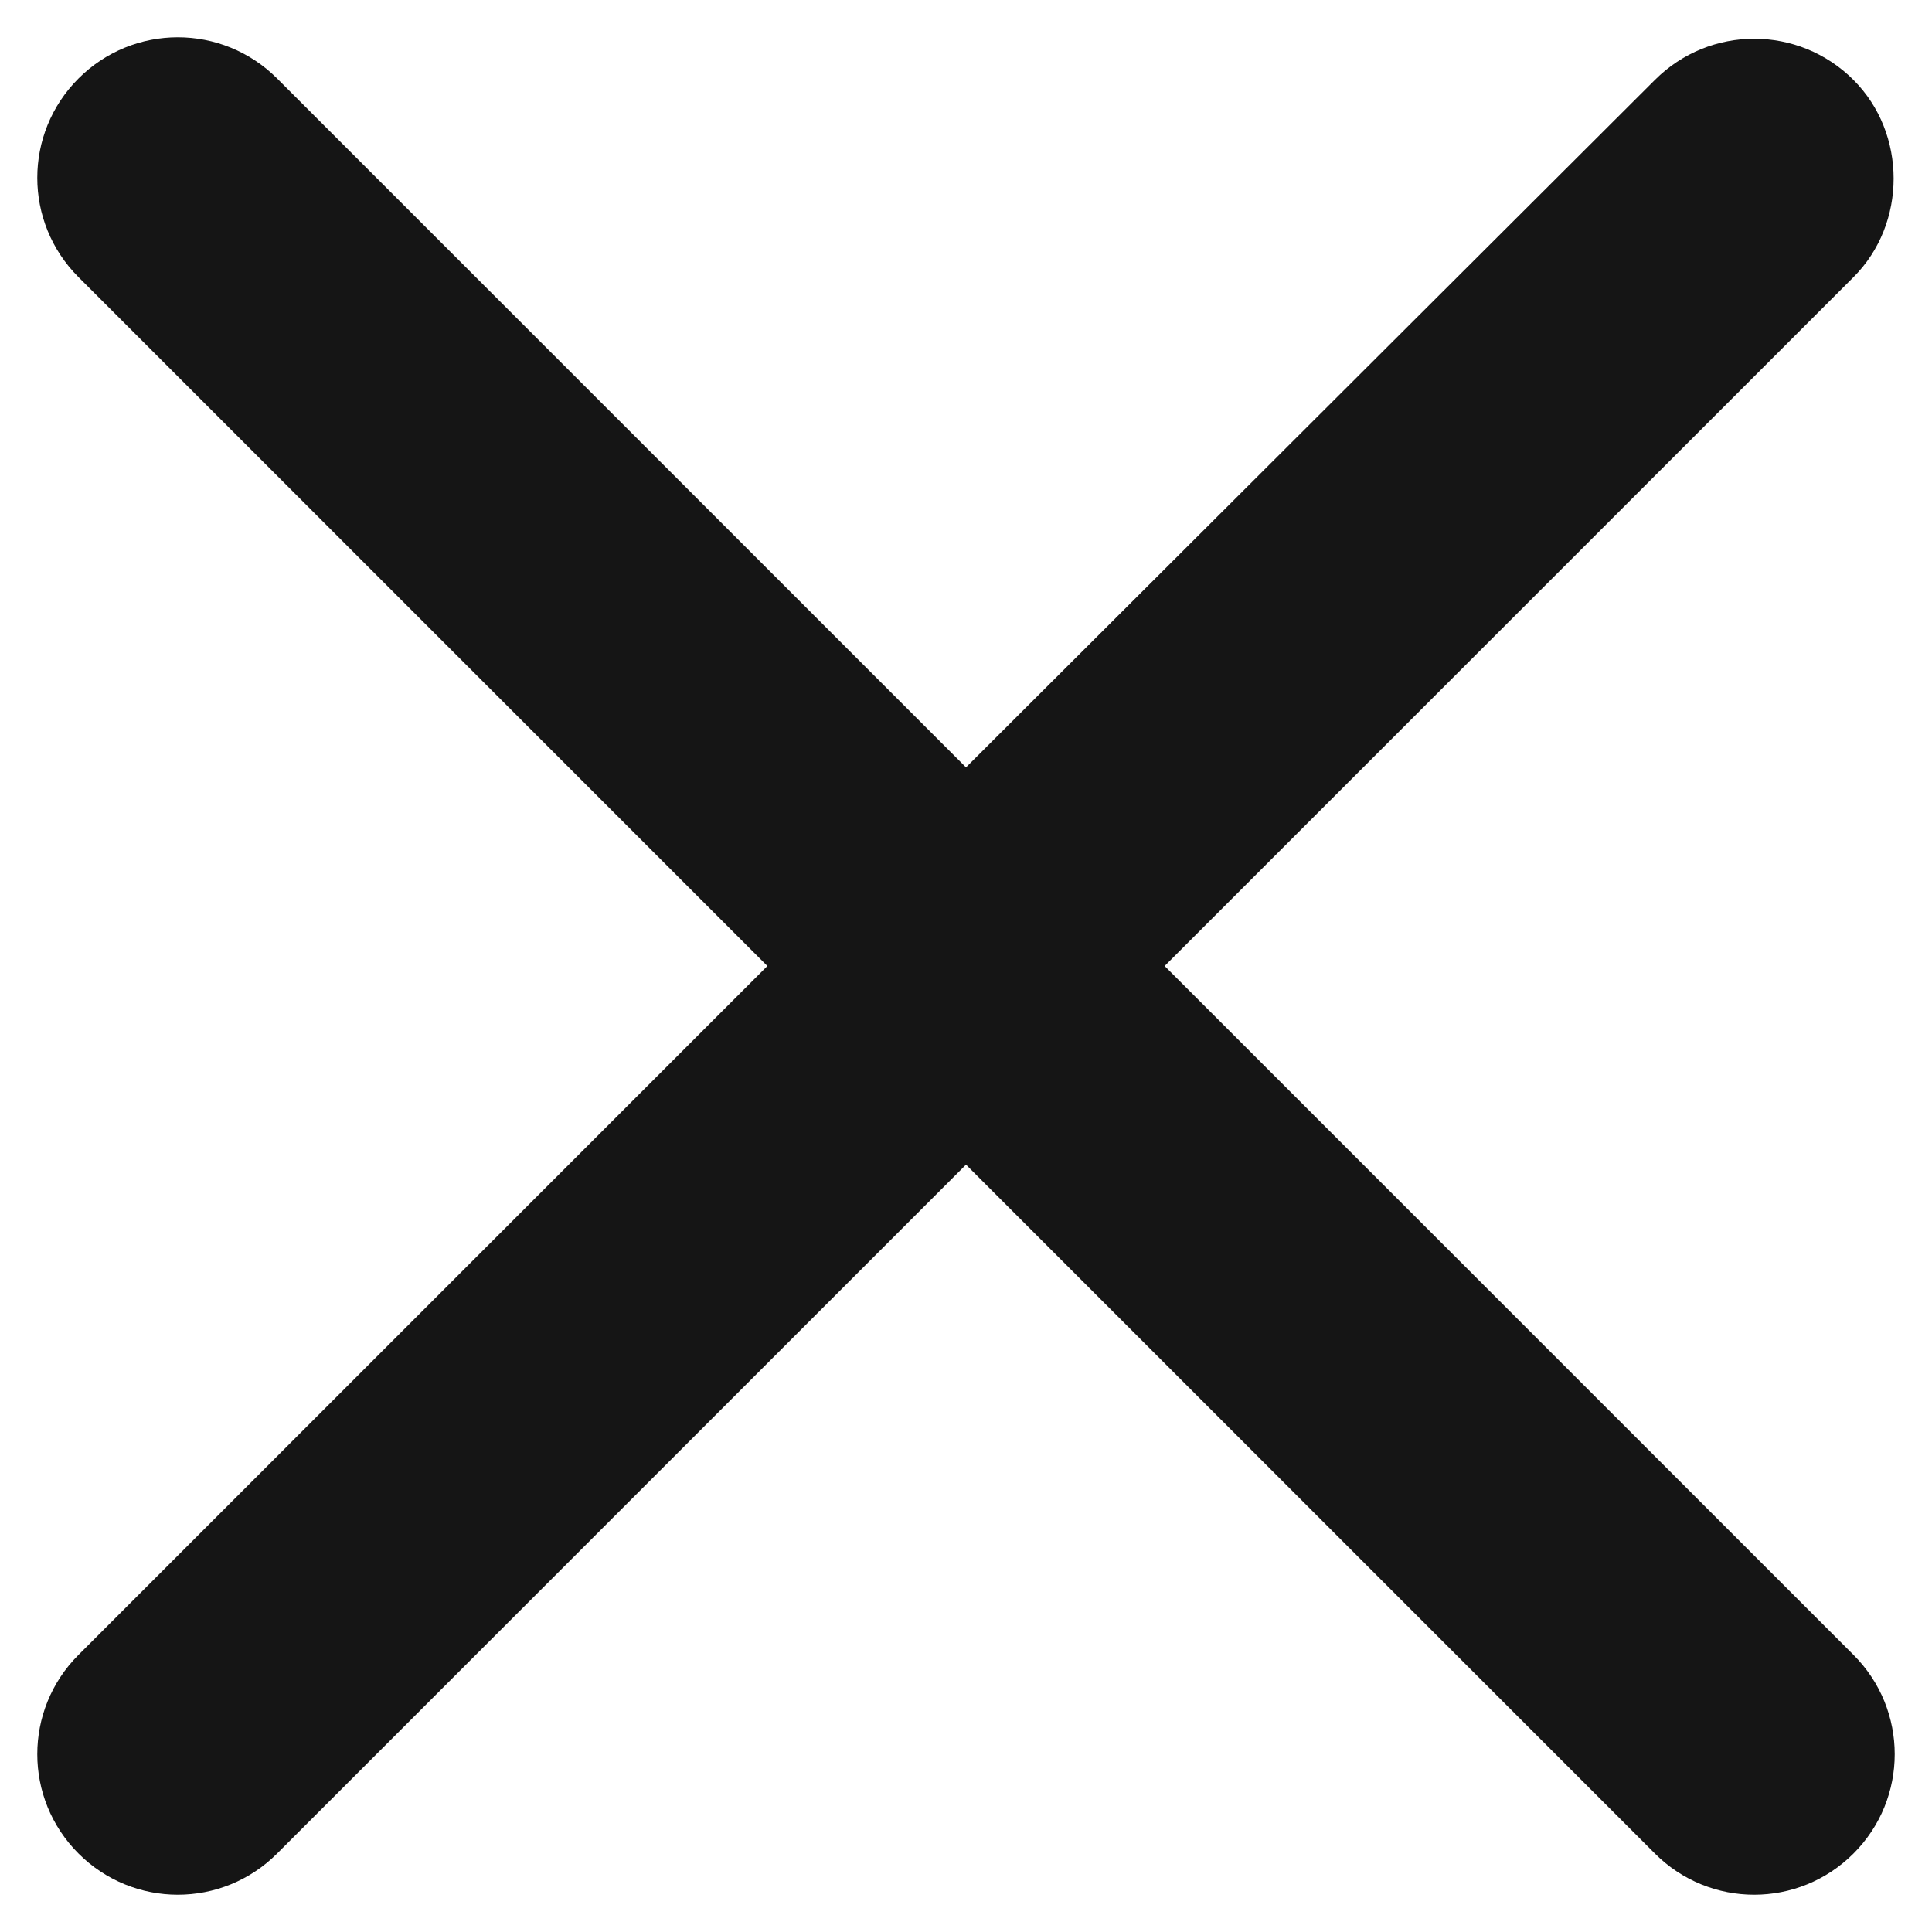
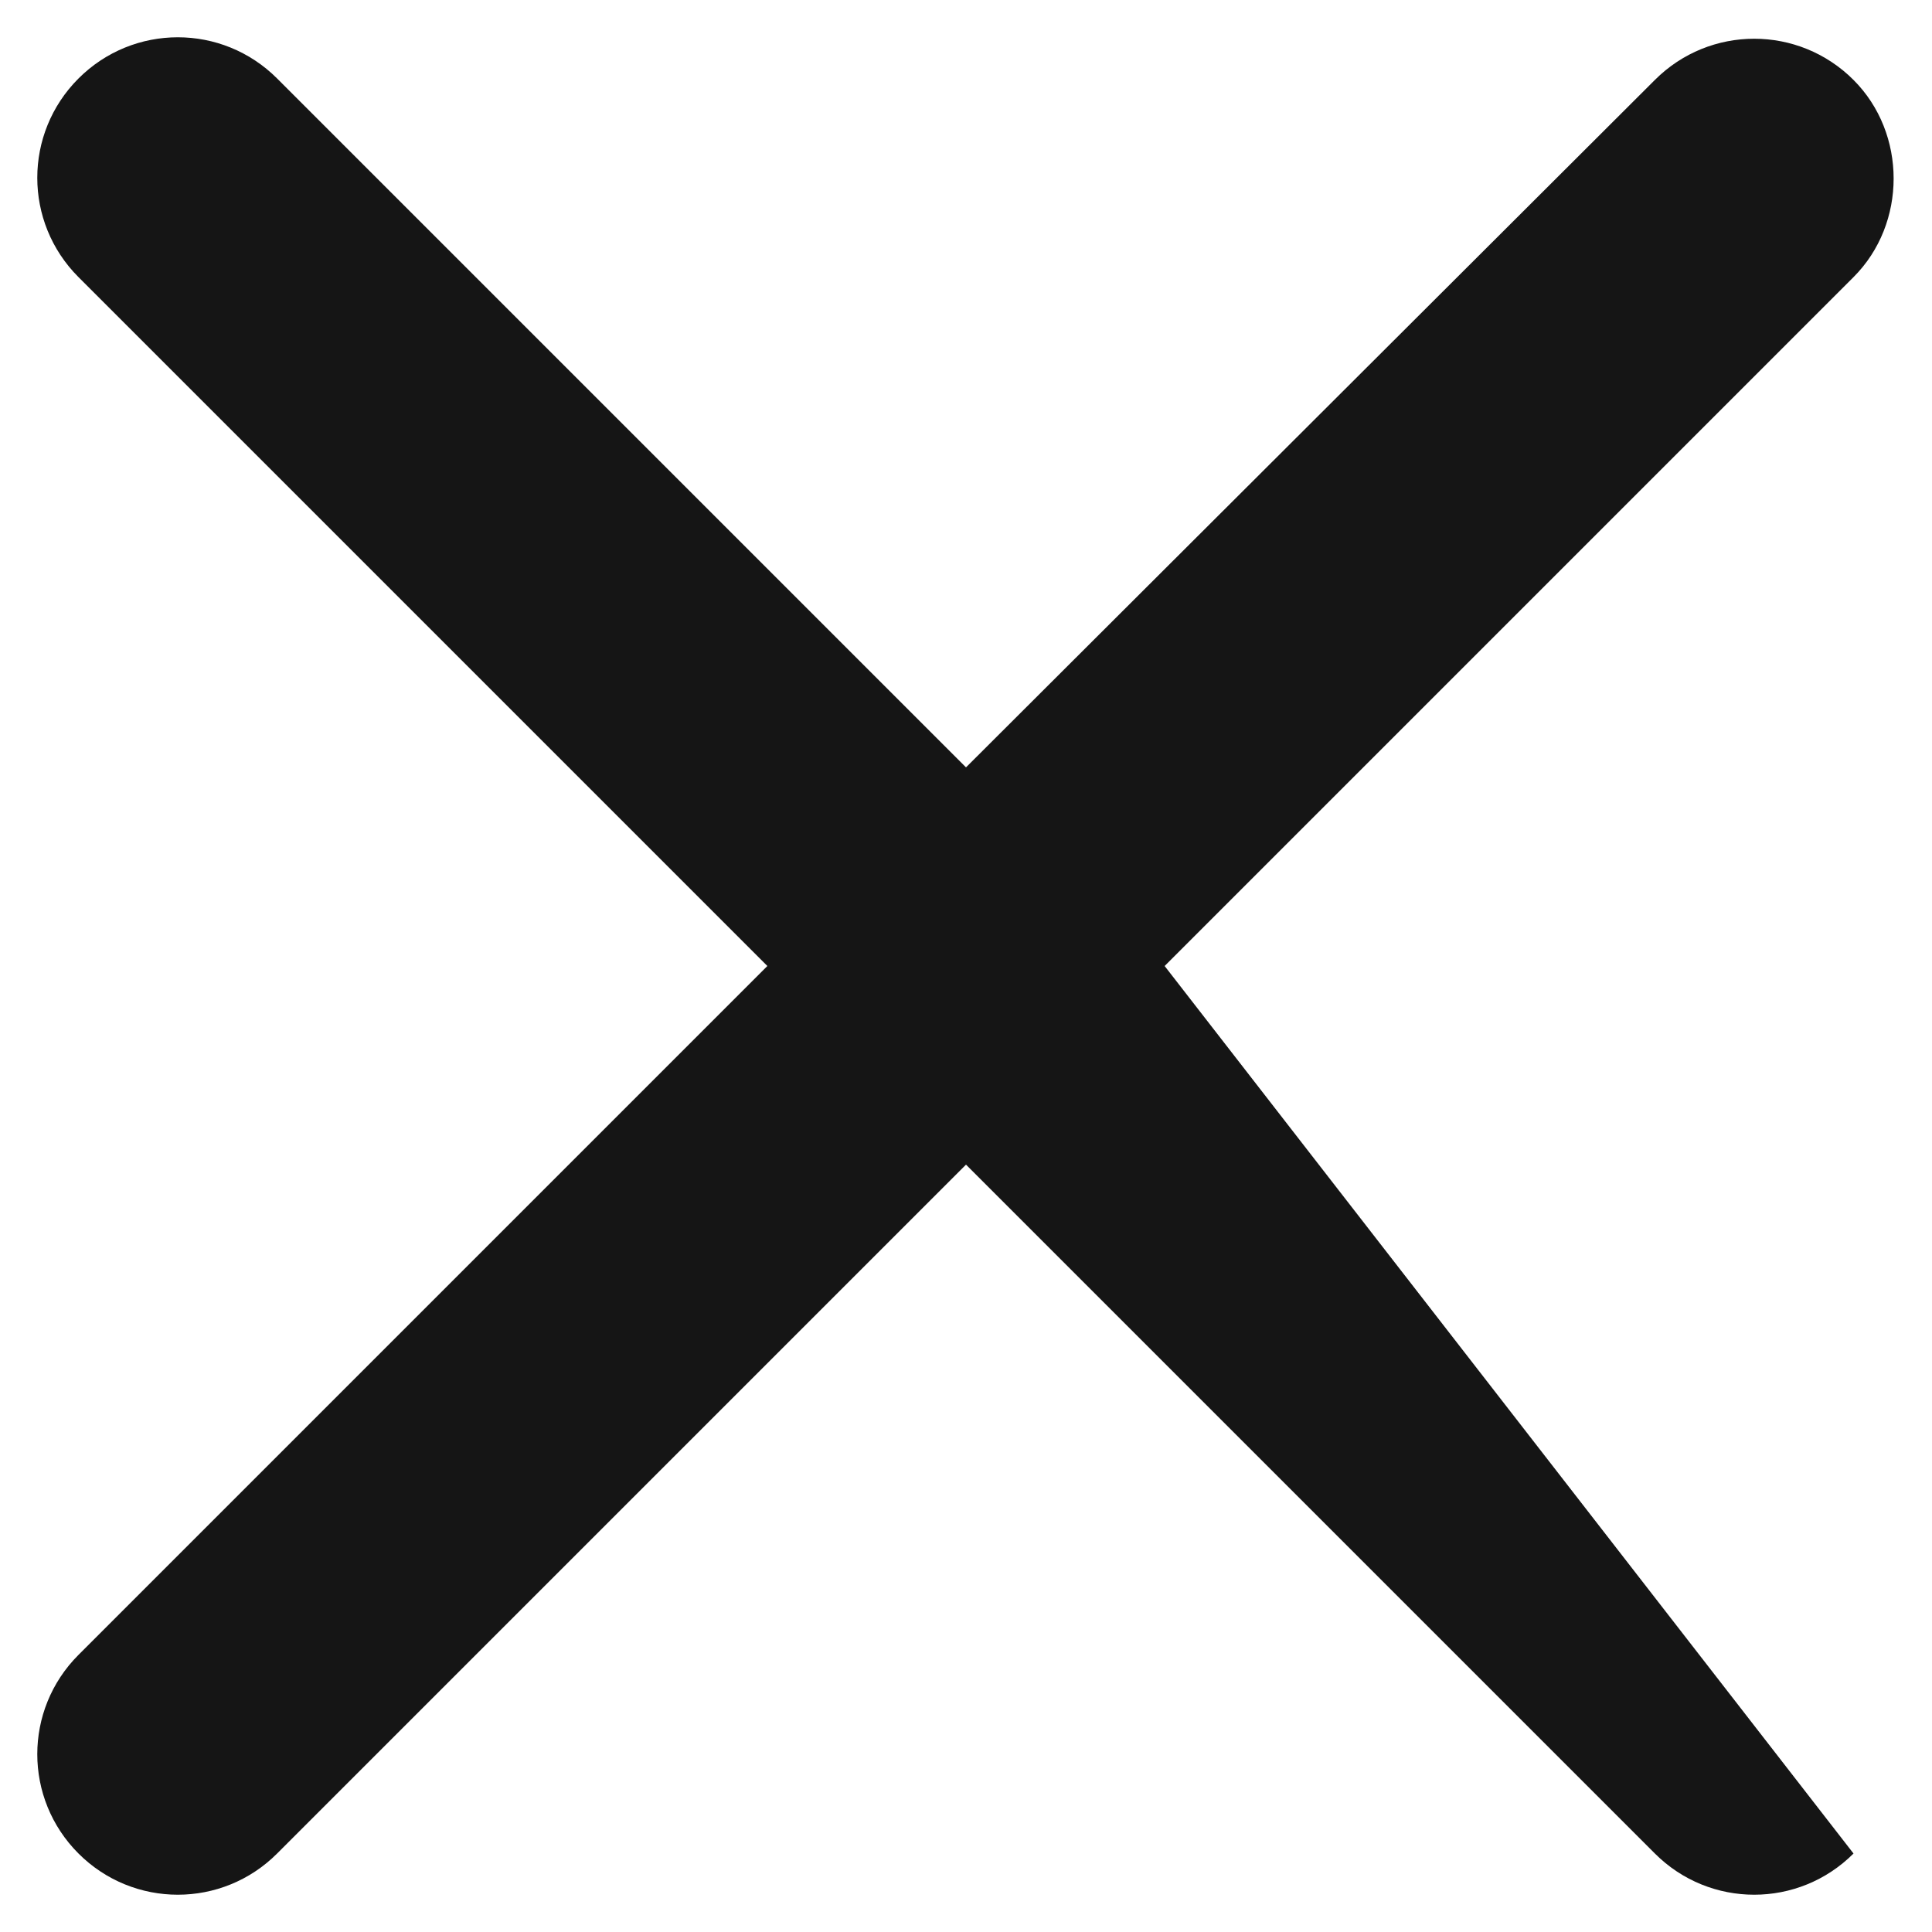
<svg xmlns="http://www.w3.org/2000/svg" width="16" height="16" viewBox="0 0 16 16" fill="none">
-   <path d="M15.35 0.662C14.895 0.207 14.16 0.207 13.705 0.662L8 6.355L2.295 0.65C1.84 0.195 1.105 0.195 0.65 0.65C0.195 1.105 0.195 1.84 0.65 2.295L6.355 8L0.65 13.705C0.195 14.16 0.195 14.895 0.65 15.35C1.105 15.805 1.84 15.805 2.295 15.35L8 9.645L13.705 15.35C14.16 15.805 14.895 15.805 15.35 15.35C15.805 14.895 15.805 14.16 15.35 13.705L9.645 8L15.35 2.295C15.793 1.852 15.793 1.105 15.35 0.662Z" fill="#151515" />
+   <path d="M15.35 0.662C14.895 0.207 14.16 0.207 13.705 0.662L8 6.355L2.295 0.65C1.84 0.195 1.105 0.195 0.65 0.65C0.195 1.105 0.195 1.84 0.65 2.295L6.355 8L0.65 13.705C0.195 14.16 0.195 14.895 0.65 15.35C1.105 15.805 1.84 15.805 2.295 15.35L8 9.645L13.705 15.35C14.16 15.805 14.895 15.805 15.35 15.35L9.645 8L15.35 2.295C15.793 1.852 15.793 1.105 15.35 0.662Z" fill="#151515" />
</svg>